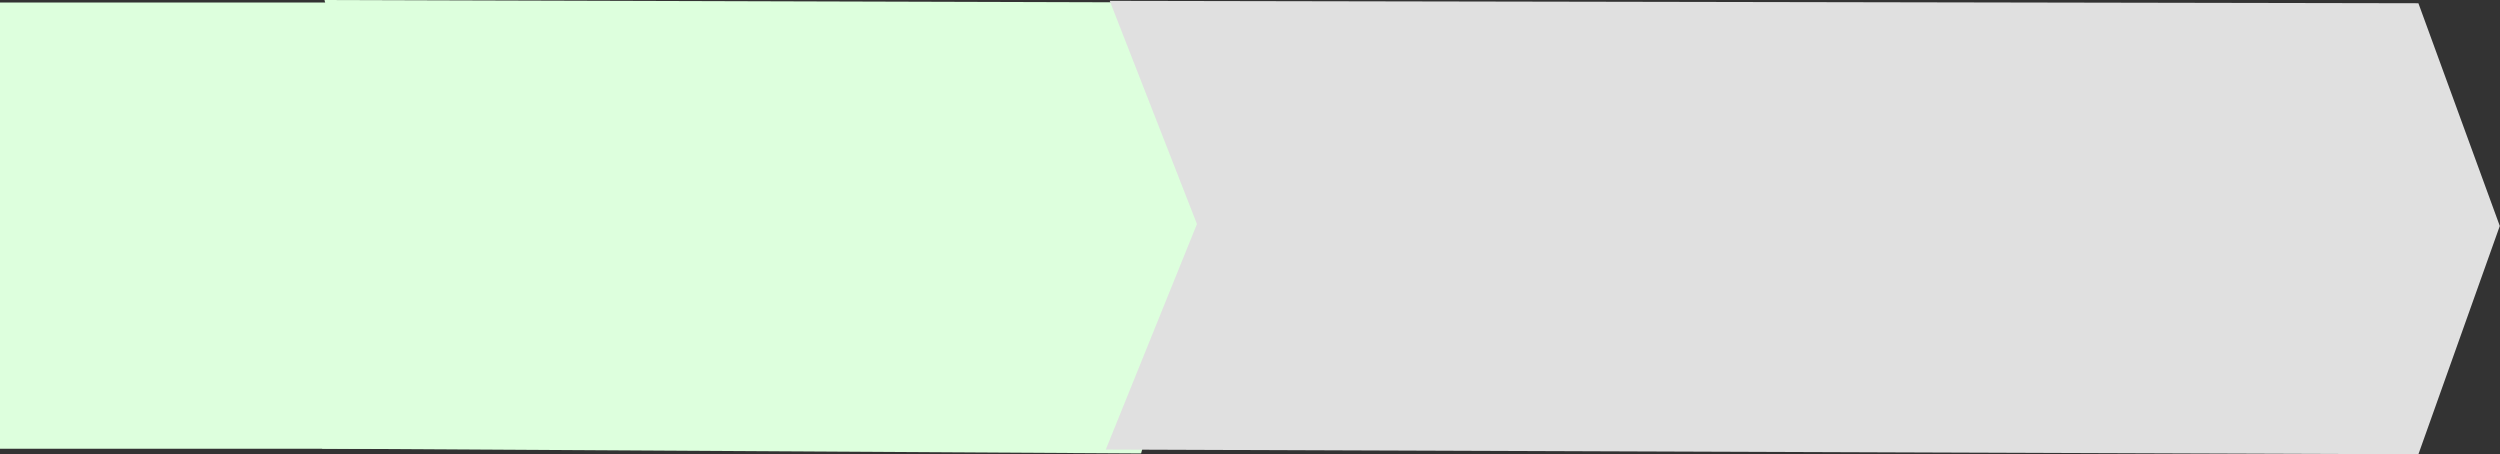
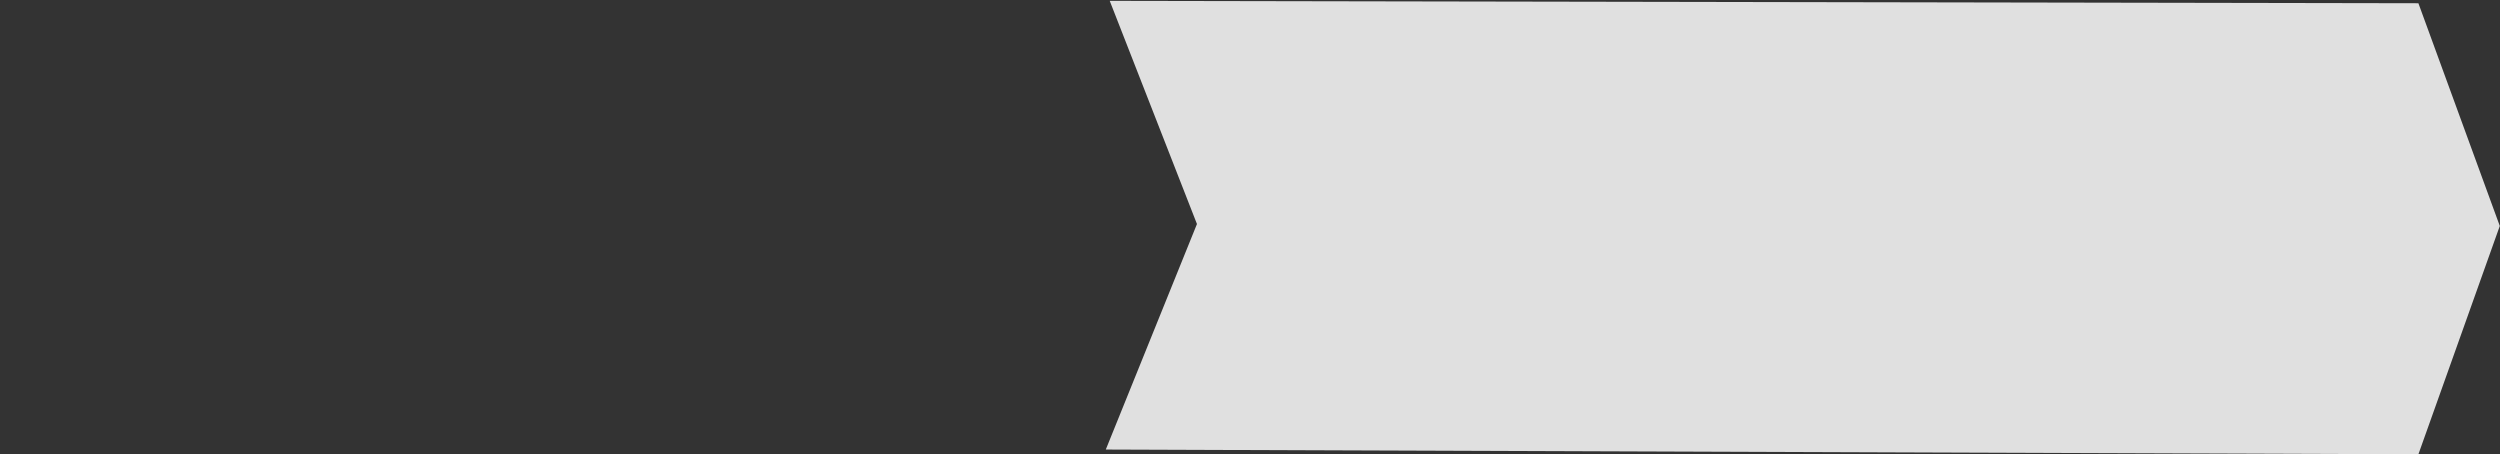
<svg xmlns="http://www.w3.org/2000/svg" width="1283" height="233">
  <rect width="100%" height="100%" fill="#333333" stroke="none" />
  <title>Arrow Right Green Banner</title>
  <g>
    <title>Layer 1</title>
-     <path fill="#ddffdd" fill-rule="evenodd" stroke-width="5" id="path647" d="m166.533,0c-1.262,0 419.08,1.218 419.08,1.218l31.056,116.304l-31.056,115.176l-420.342,-2.436l29.194,-115.74l-27.932,-114.522l0,0l0,-0z" />
-     <rect fill="#ddffdd" stroke-width="5" stroke-dasharray="null" stroke-linejoin="null" stroke-linecap="null" x="0" y="1.295" width="216" height="229" id="svg_1" />
    <path id="svg_2" fill="#e0e0e0" fill-rule="evenodd" stroke-width="5" d="m569.516,0.444c-2.023,0 671.606,1.219 671.606,1.219l41.769,114.304l-41.769,117.176l-673.629,-2.436l46.785,-115.74l-44.762,-114.522l0,0l0,-0z" />
  </g>
</svg>